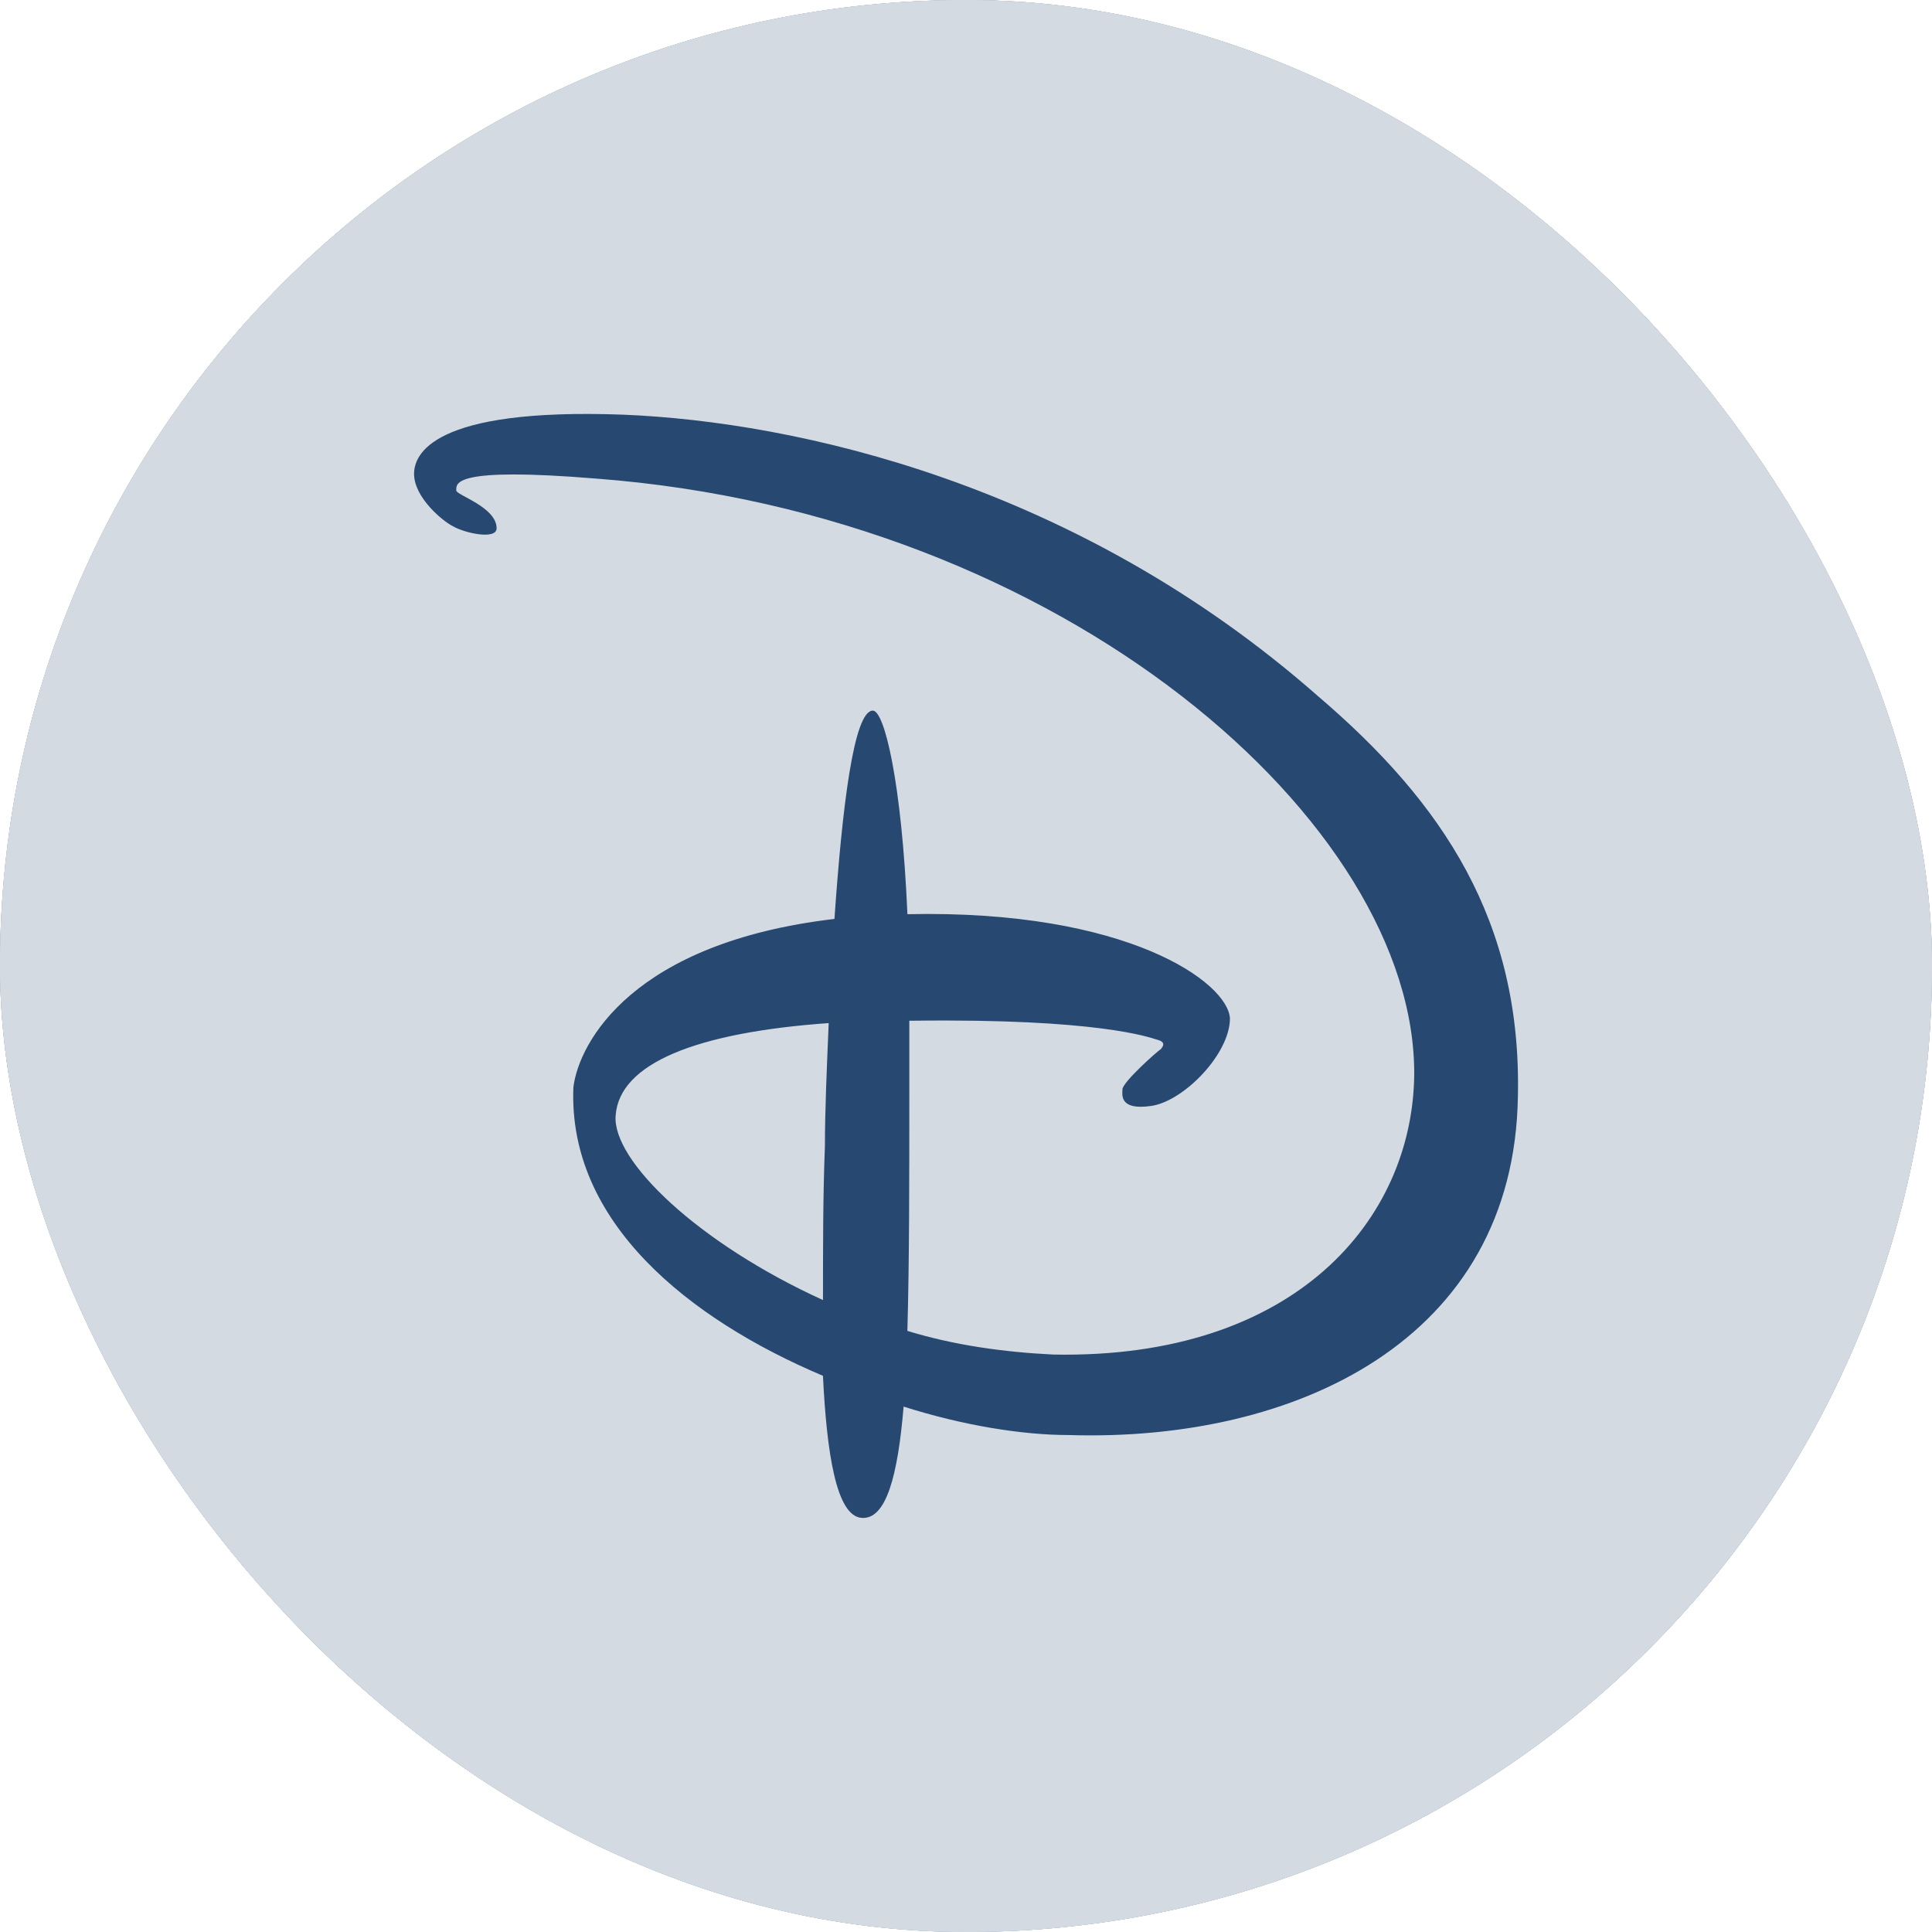
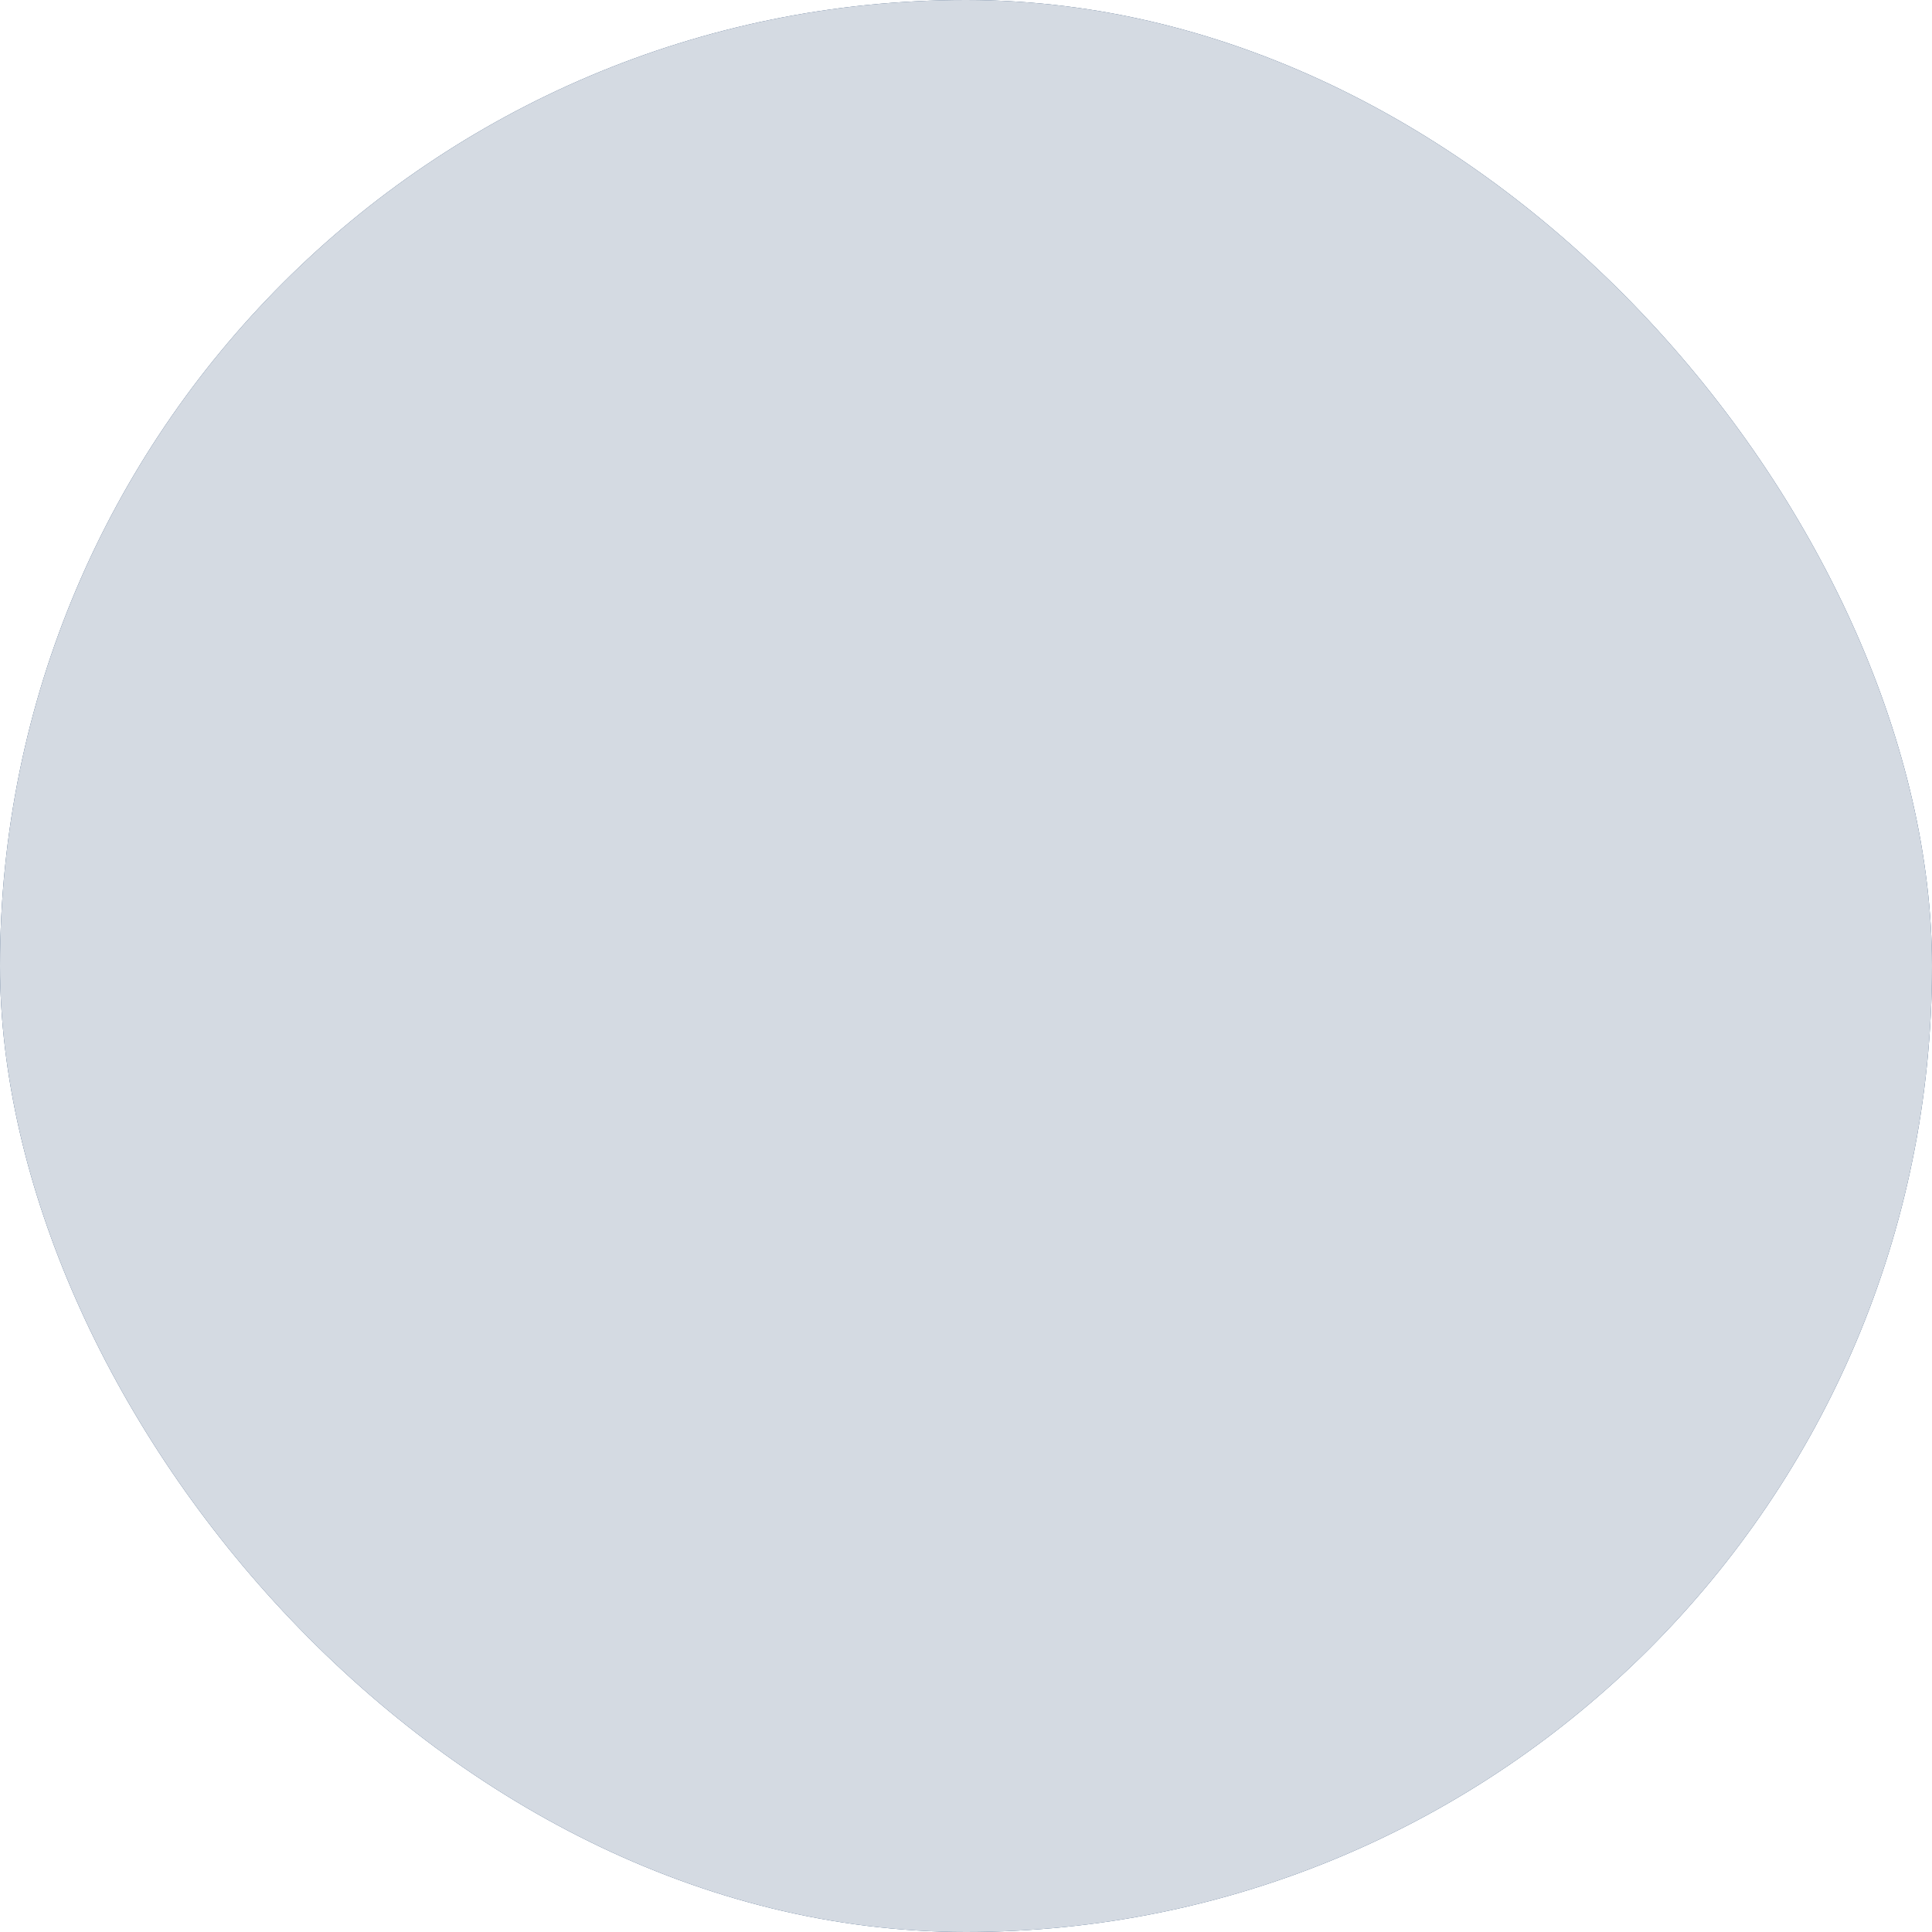
<svg xmlns="http://www.w3.org/2000/svg" width="44" height="44" viewBox="0 0 44 44" fill="none">
  <g clip-path="url(#clip0_396_8622)">
    <rect width="44" height="44" rx="22" fill="#274870" />
    <path d="M0 0H44V44H0V0Z" fill="#D4DAE2" />
-     <path d="M22 44C34.15 44 44 34.15 44 22C44 9.85 34.15 0 22 0C9.85 0 0 9.85 0 22C0 34.15 9.85 44 22 44Z" fill="#D4DAE2" />
-     <path d="M30.023 15.86C24.514 11.008 18.13 9.605 14.195 9.444C9.823 9.282 9.43 10.36 9.43 10.792C9.43 11.331 10.086 11.87 10.304 11.978C10.567 12.14 11.31 12.302 11.31 12.032C11.31 11.547 10.391 11.277 10.391 11.17C10.391 11.008 10.304 10.63 13.583 10.9C24.251 11.709 32.252 18.771 32.208 24.487C32.165 27.775 29.498 30.956 23.989 30.849C22.852 30.794 21.715 30.633 20.665 30.31C20.709 28.746 20.709 26.859 20.709 24.864V23.246H20.797C24.995 23.193 26.175 23.623 26.35 23.678C26.569 23.732 26.481 23.839 26.437 23.893C26.35 23.947 25.563 24.648 25.563 24.81C25.563 24.918 25.476 25.295 26.219 25.187C26.962 25.079 28.011 24.001 28.011 23.193C27.968 22.383 25.694 20.712 20.666 20.82C20.535 17.801 20.141 16.184 19.879 16.184C19.442 16.184 19.18 18.394 19.004 20.928C14.414 21.467 13.19 23.732 13.059 24.756C12.928 27.829 15.682 30.039 18.742 31.333C18.83 33.113 19.048 34.515 19.616 34.568C20.185 34.622 20.448 33.598 20.579 32.034C21.934 32.466 23.29 32.682 24.339 32.682C29.498 32.843 34.482 30.525 34.569 24.971C34.657 20.982 32.864 18.286 30.023 15.86ZM14.021 25.403C14.108 24.216 15.857 23.515 18.873 23.3C18.83 24.325 18.787 25.295 18.787 26.104C18.743 27.182 18.743 28.422 18.743 29.608C15.9 28.315 13.933 26.427 14.021 25.403Z" fill="#274870" />
  </g>
  <defs>
    <clipPath id="clip0_396_8622">
      <rect width="44" height="44" rx="22" fill="white" />
    </clipPath>
  </defs>
</svg>